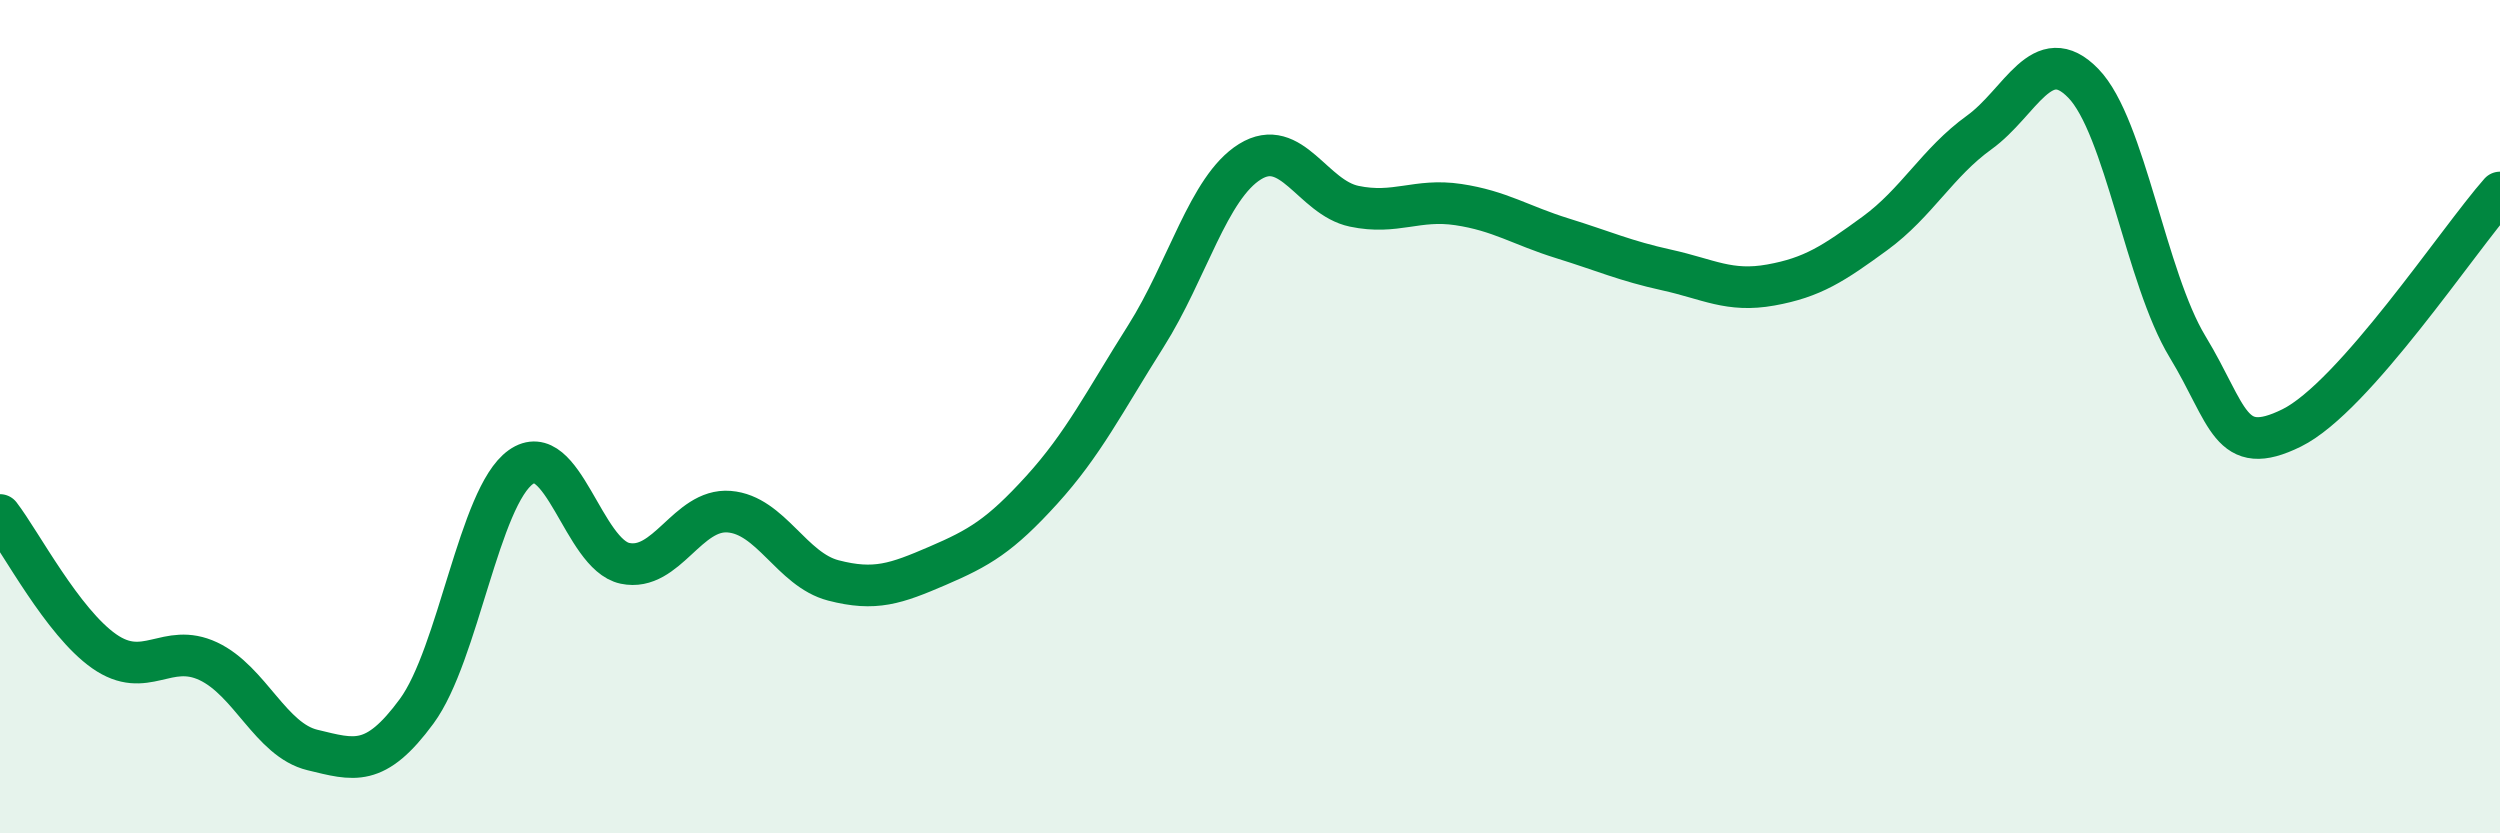
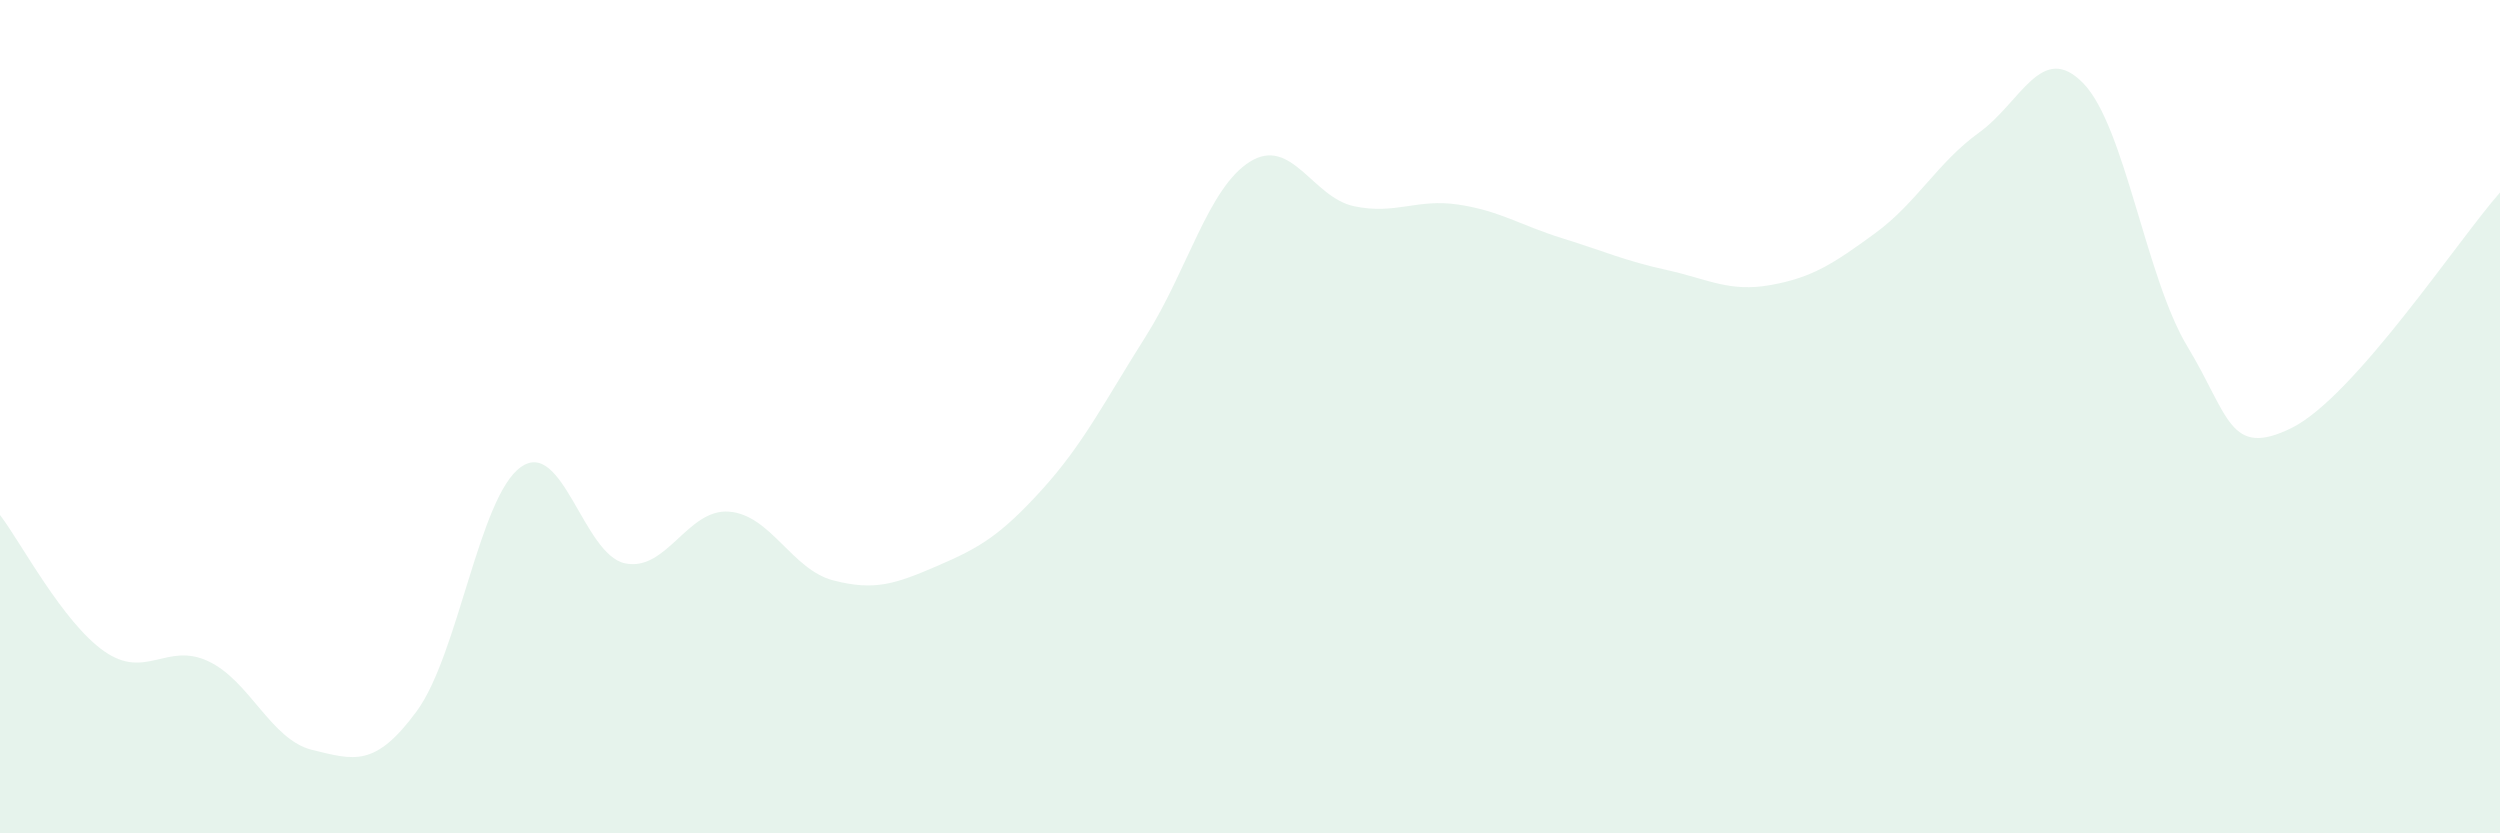
<svg xmlns="http://www.w3.org/2000/svg" width="60" height="20" viewBox="0 0 60 20">
  <path d="M 0,12.36 C 0.5,13.01 1.5,14.93 2.5,15.63 C 3.5,16.33 4,15.4 5,15.87 C 6,16.34 6.5,17.76 7.5,18 C 8.5,18.24 9,18.43 10,17.07 C 11,15.71 11.5,11.92 12.5,11.21 C 13.5,10.5 14,13.31 15,13.52 C 16,13.73 16.5,12.2 17.5,12.28 C 18.5,12.36 19,13.67 20,13.93 C 21,14.19 21.5,14.01 22.5,13.58 C 23.5,13.15 24,12.86 25,11.76 C 26,10.66 26.5,9.65 27.5,8.07 C 28.5,6.49 29,4.5 30,3.88 C 31,3.26 31.5,4.74 32.5,4.95 C 33.5,5.16 34,4.76 35,4.91 C 36,5.06 36.5,5.41 37.5,5.72 C 38.5,6.03 39,6.26 40,6.48 C 41,6.7 41.5,7.02 42.5,6.84 C 43.5,6.66 44,6.33 45,5.6 C 46,4.87 46.5,3.9 47.5,3.18 C 48.5,2.46 49,0.97 50,2 C 51,3.03 51.5,6.67 52.5,8.32 C 53.5,9.97 53.5,11.01 55,10.27 C 56.5,9.53 59,5.75 60,4.62L60 20L0 20Z" fill="#008740" opacity="0.1" stroke-linecap="round" stroke-linejoin="round" />
-   <path d="M 0,12.36 C 0.5,13.01 1.5,14.93 2.5,15.63 C 3.5,16.33 4,15.4 5,15.87 C 6,16.34 6.5,17.76 7.5,18 C 8.5,18.24 9,18.43 10,17.07 C 11,15.71 11.5,11.92 12.5,11.21 C 13.5,10.5 14,13.31 15,13.52 C 16,13.73 16.5,12.2 17.5,12.28 C 18.5,12.36 19,13.67 20,13.93 C 21,14.19 21.5,14.01 22.5,13.58 C 23.5,13.15 24,12.86 25,11.76 C 26,10.66 26.5,9.65 27.5,8.07 C 28.5,6.49 29,4.5 30,3.88 C 31,3.26 31.5,4.74 32.5,4.95 C 33.5,5.16 34,4.76 35,4.91 C 36,5.06 36.5,5.41 37.5,5.72 C 38.5,6.03 39,6.26 40,6.48 C 41,6.7 41.5,7.02 42.5,6.84 C 43.5,6.66 44,6.33 45,5.6 C 46,4.87 46.5,3.9 47.5,3.18 C 48.5,2.46 49,0.97 50,2 C 51,3.03 51.5,6.67 52.5,8.32 C 53.5,9.97 53.5,11.01 55,10.27 C 56.5,9.53 59,5.75 60,4.62" stroke="#008740" stroke-width="1" fill="none" stroke-linecap="round" stroke-linejoin="round" />
</svg>